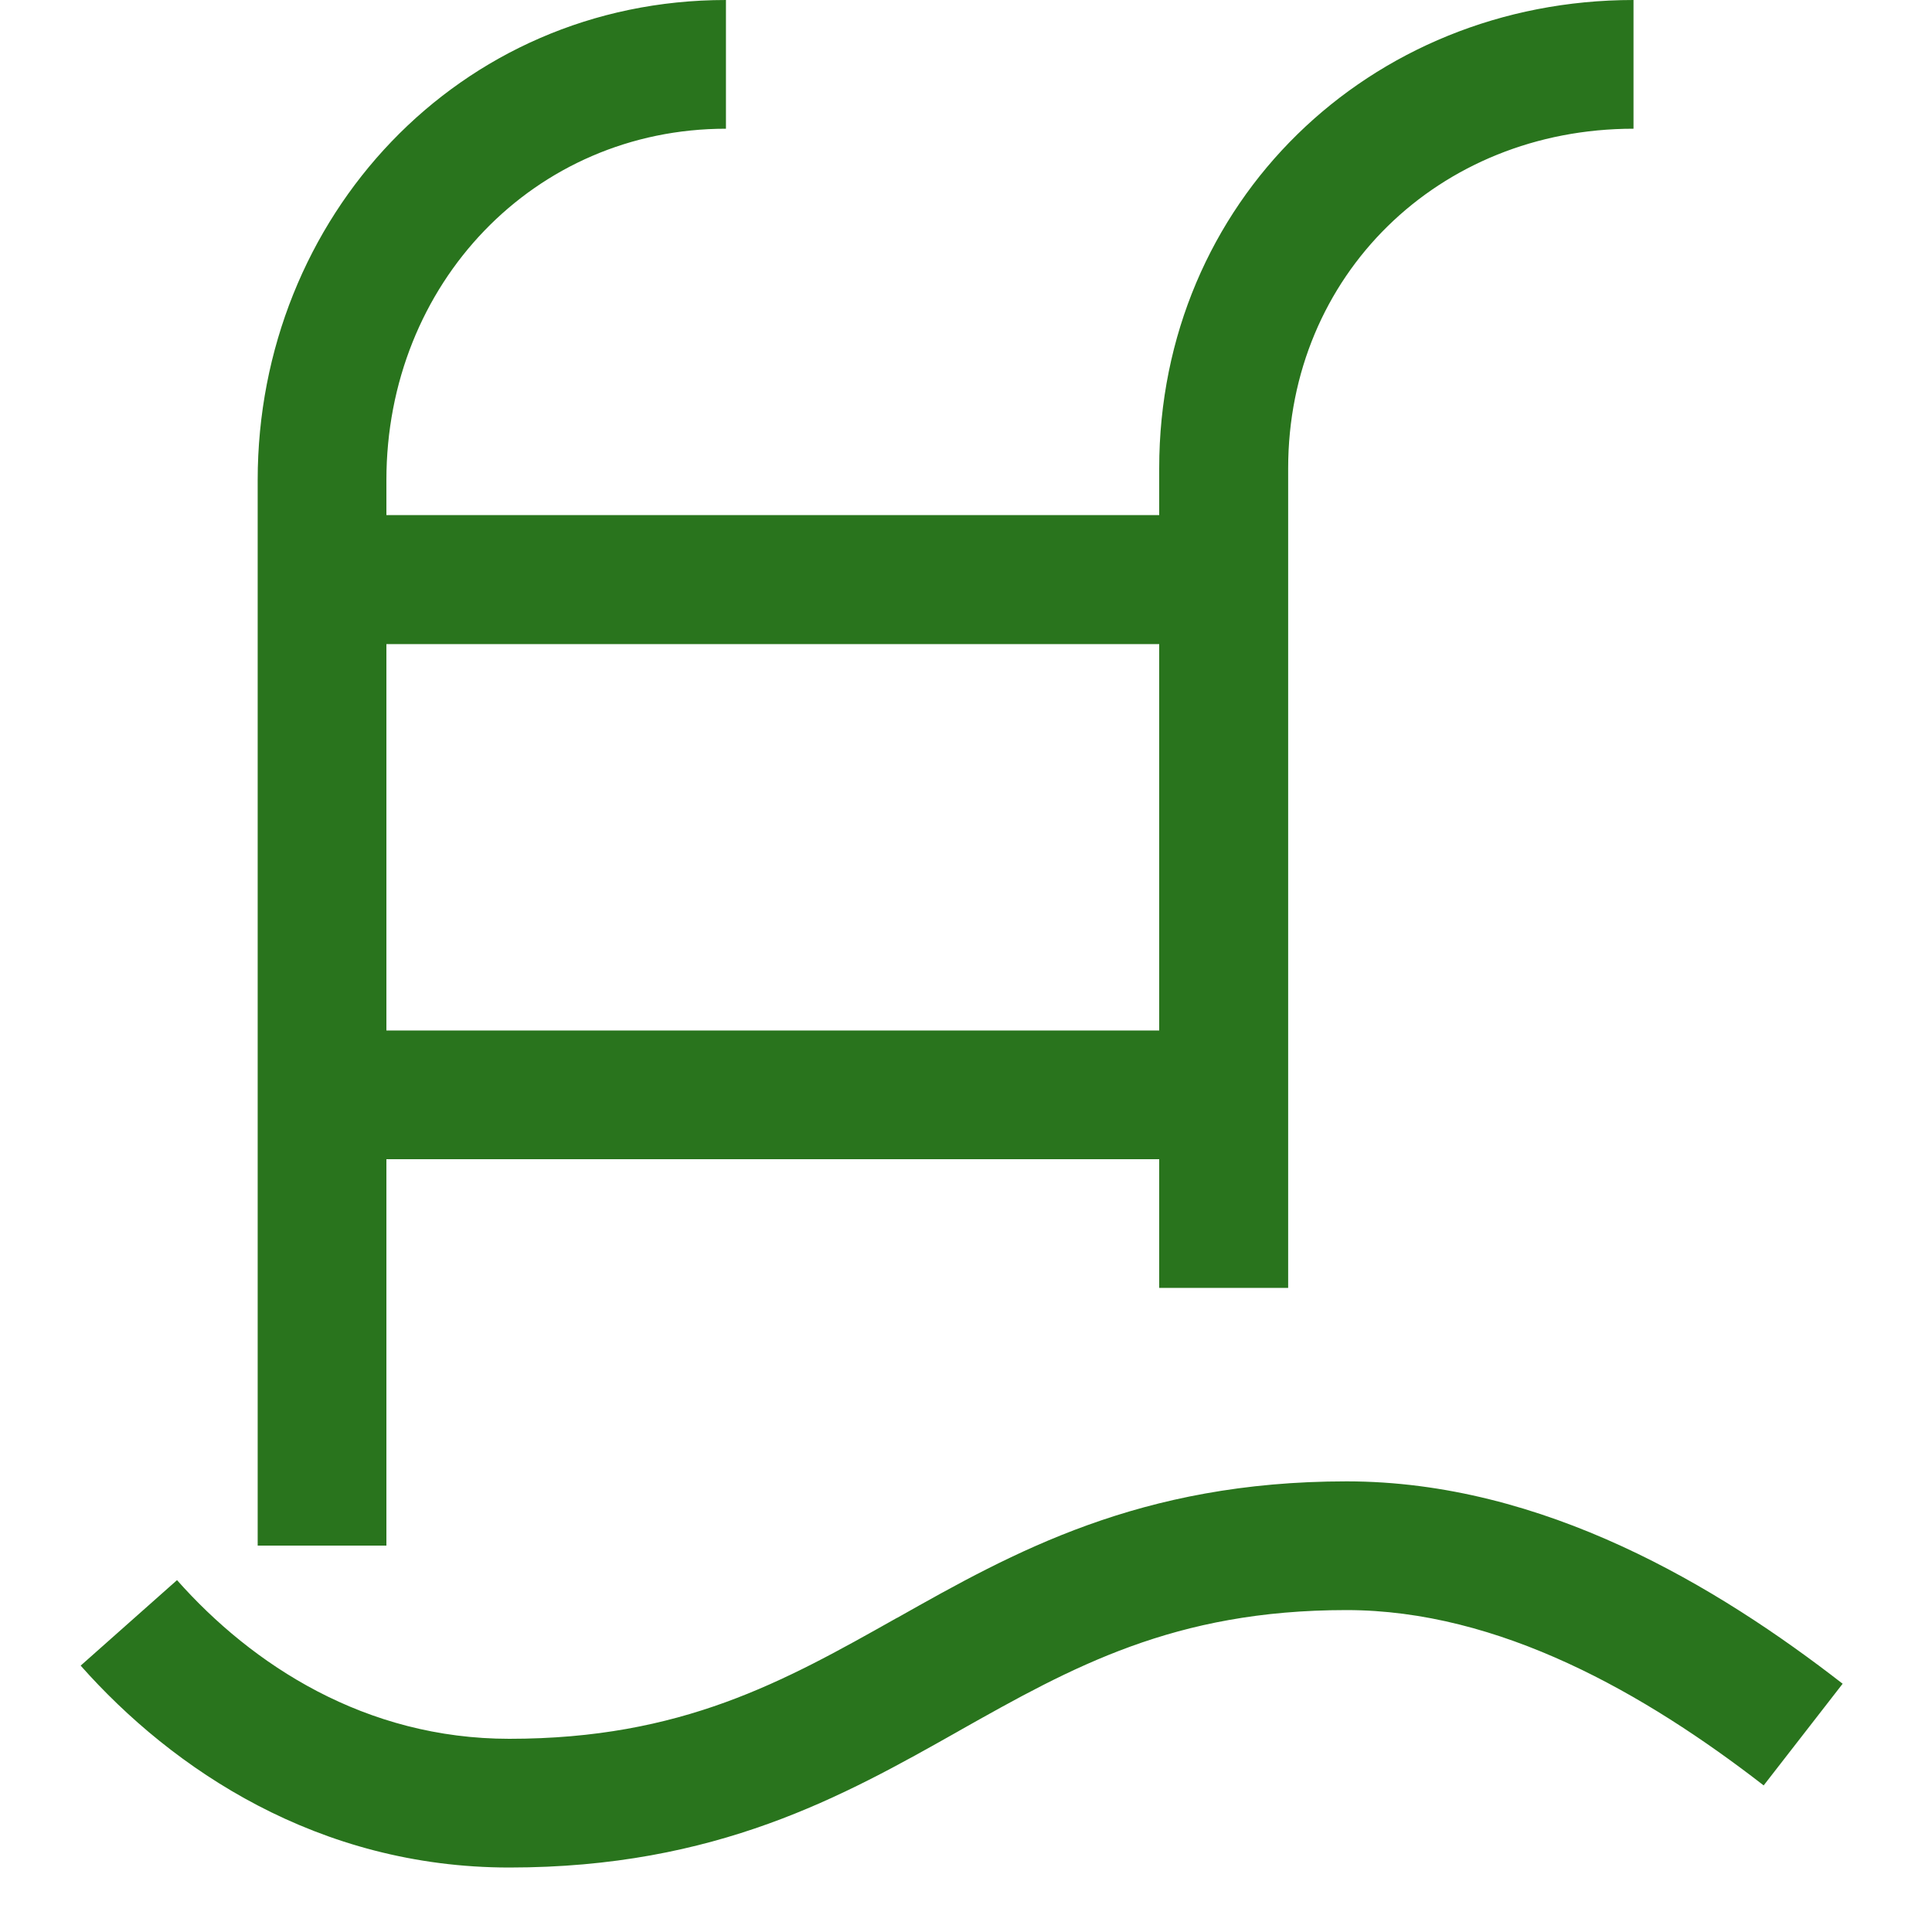
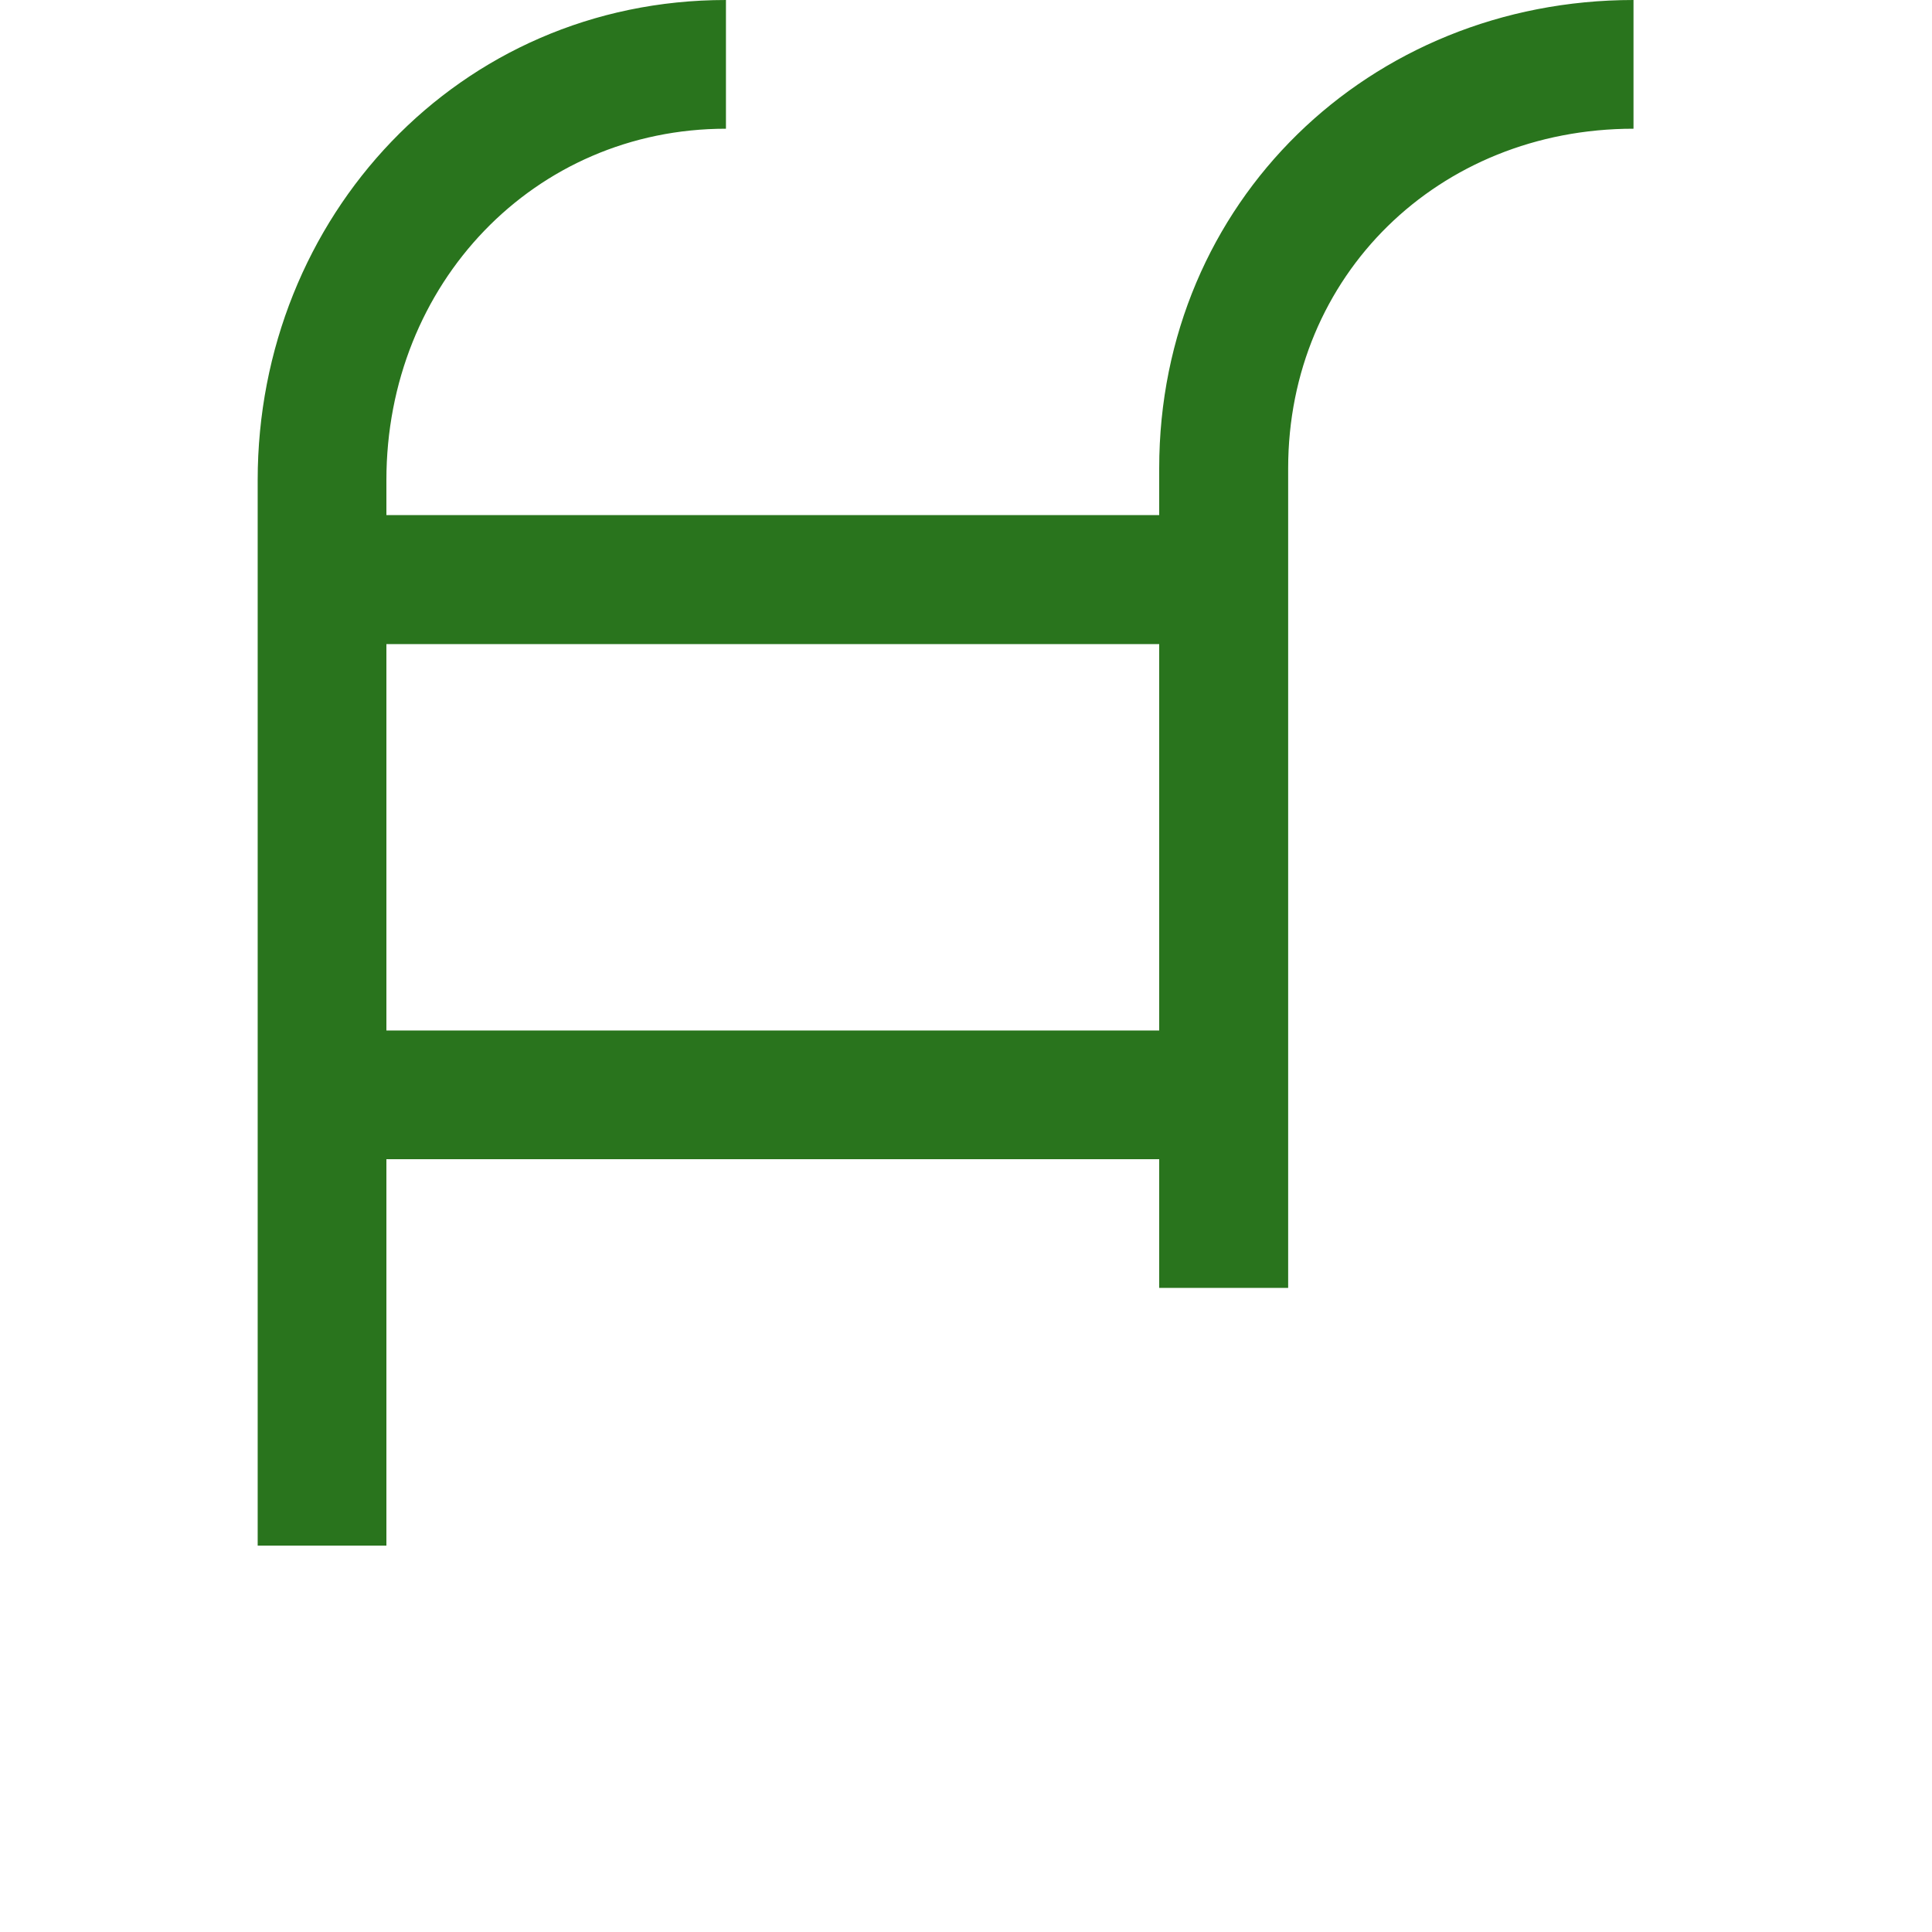
<svg xmlns="http://www.w3.org/2000/svg" version="1.1" id="Capa_1" x="0px" y="0px" viewBox="0 0 800 800" style="enable-background:new 0 0 800 800;" xml:space="preserve">
  <style type="text/css">
	.st0{fill-rule:evenodd;clip-rule:evenodd;fill:#29741D;}
	.st1{fill:#29741D;}
</style>
  <path class="st0" d="M300.6,53.3c-79.3,0-140.6,64.1-140.6,145.5v14.5h320v-19.4C480,83.7,567.1,0,676.4,0v53.3  c-80.8,0-143,60.8-143,140.6v339.4H480V480H160v160h-53.3V198.8C106.7,90,189.9,0,300.6,0V53.3z M160,426.7h320v-160H160V426.7z" />
-   <path class="st1" d="M396.8,716.9c-47.7,26.9-100.1,56.4-185.9,56.4c-79.1,0-139.4-40.6-177.5-83.6l39.9-35.4  c31.2,35.2,78,65.7,137.6,65.7c71.4,0,113.5-23.6,160.2-49.9l0.6-0.3c47.7-26.9,100.1-56.4,185.9-56.4c81.6,0,153.8,43.7,205.4,83.8  l-32.7,42.1c-49.2-38.1-109.4-72.6-172.8-72.6c-71.4,0-113.5,23.6-160.2,49.9L396.8,716.9z" />
</svg>